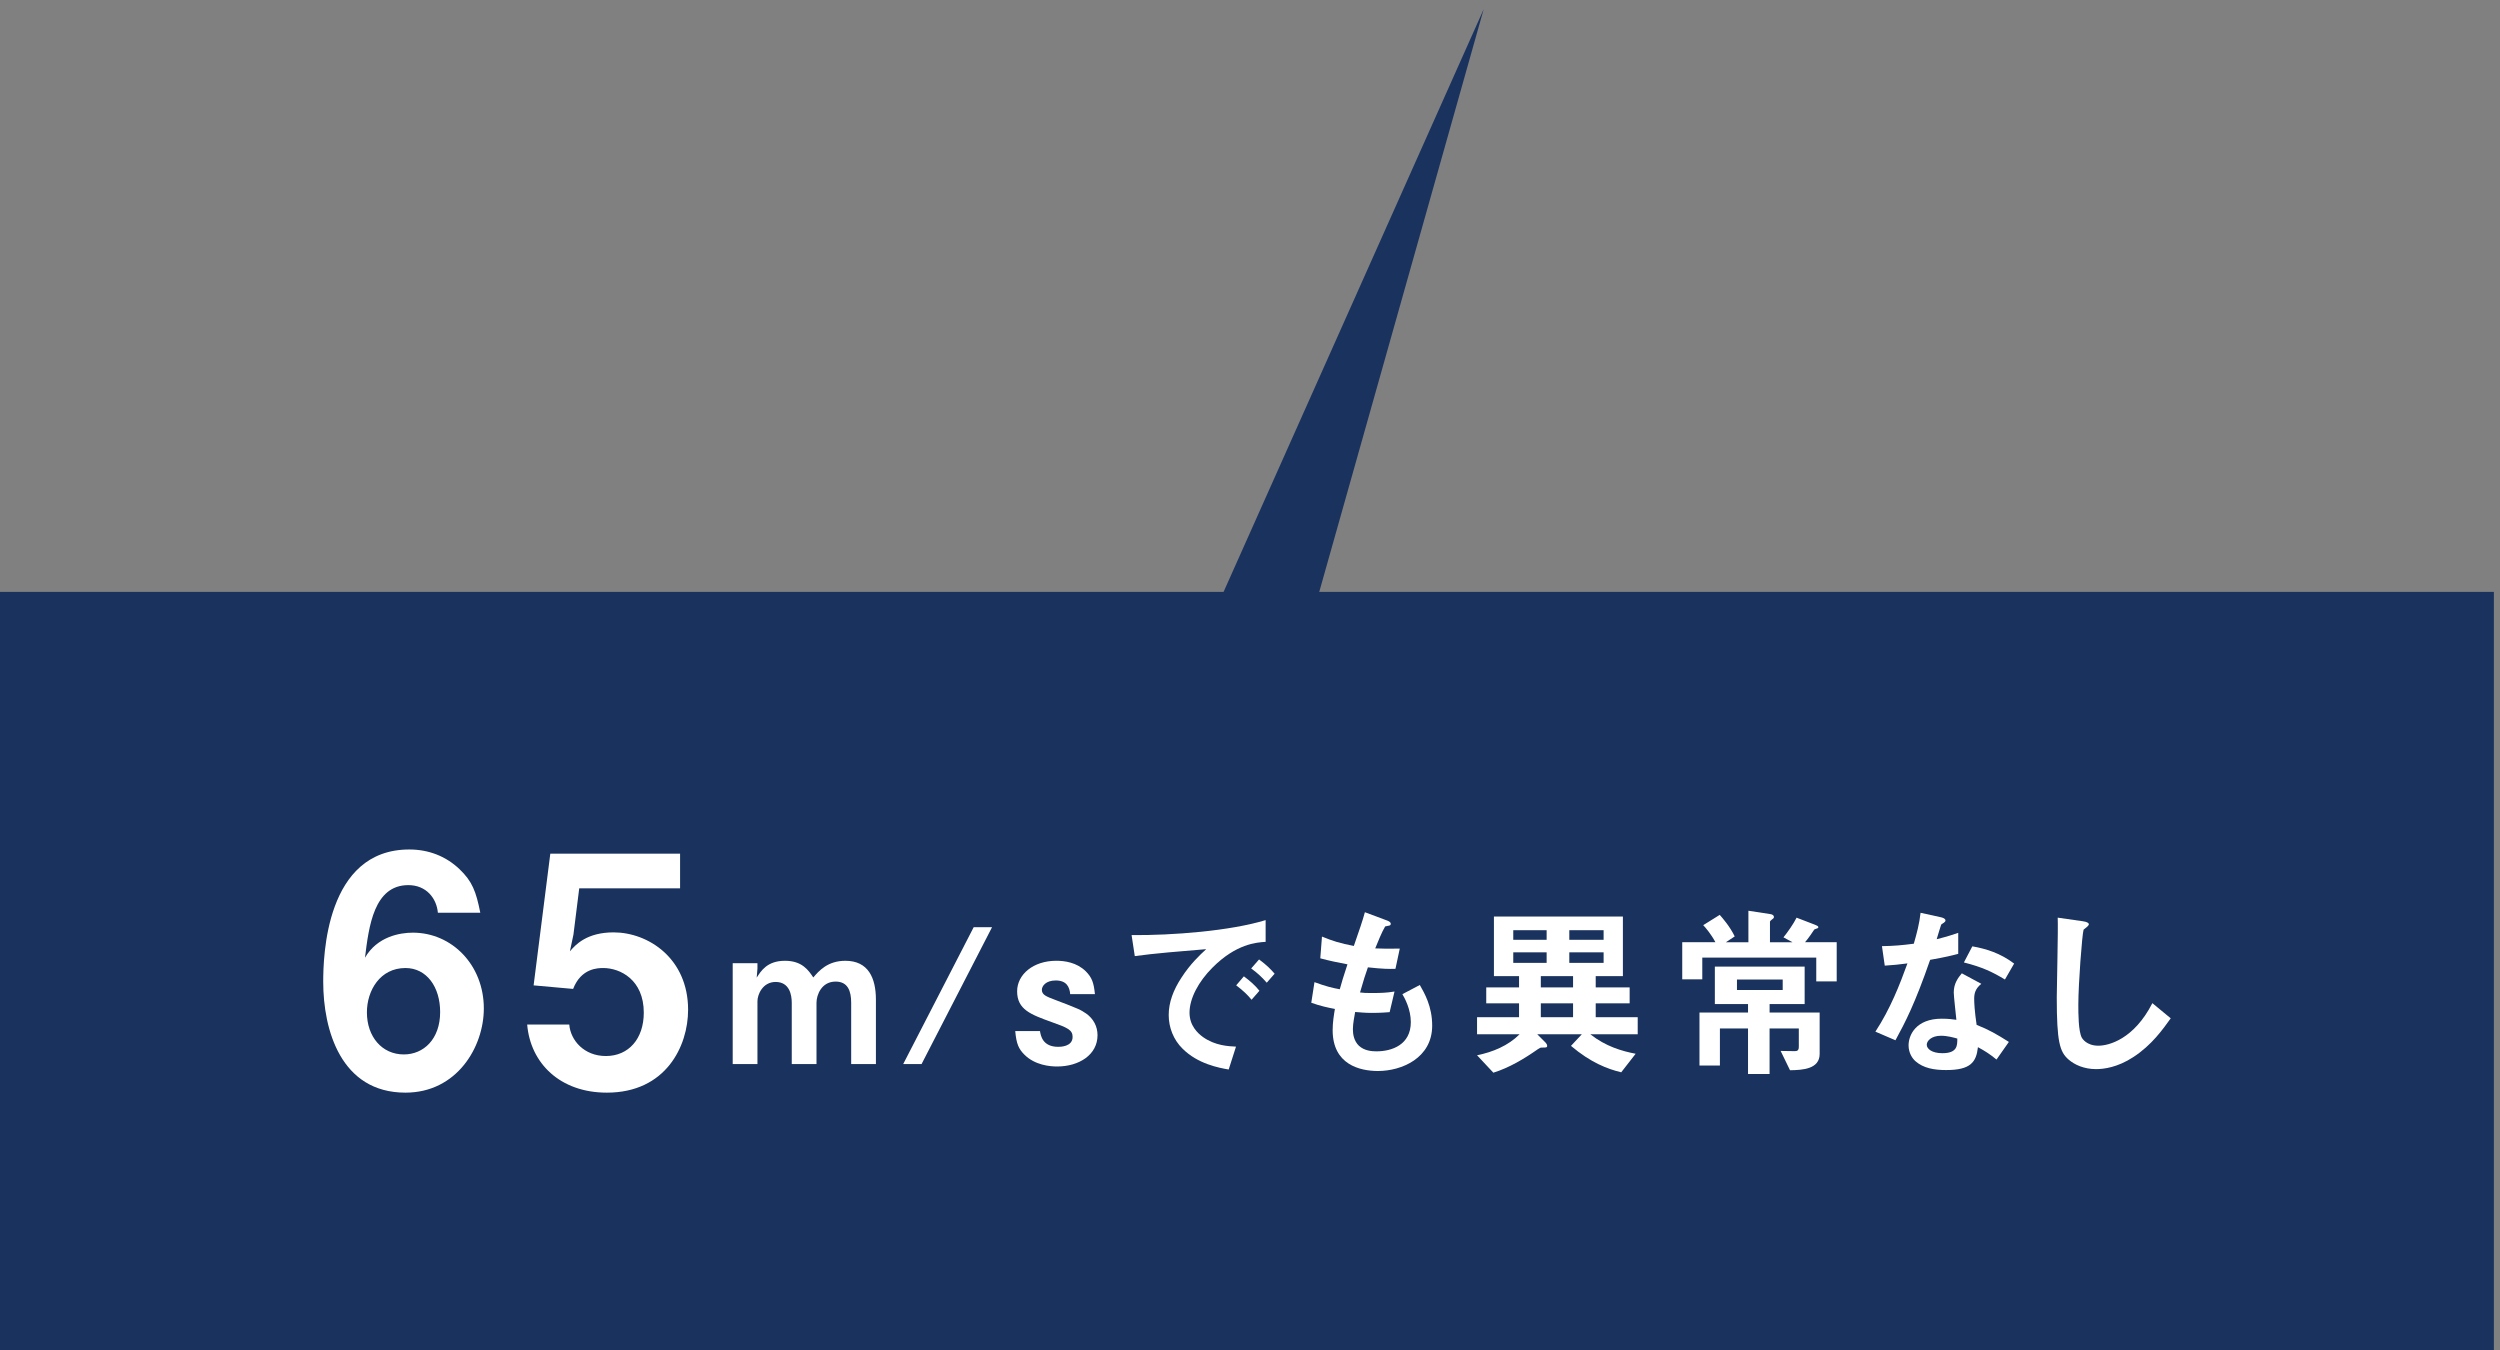
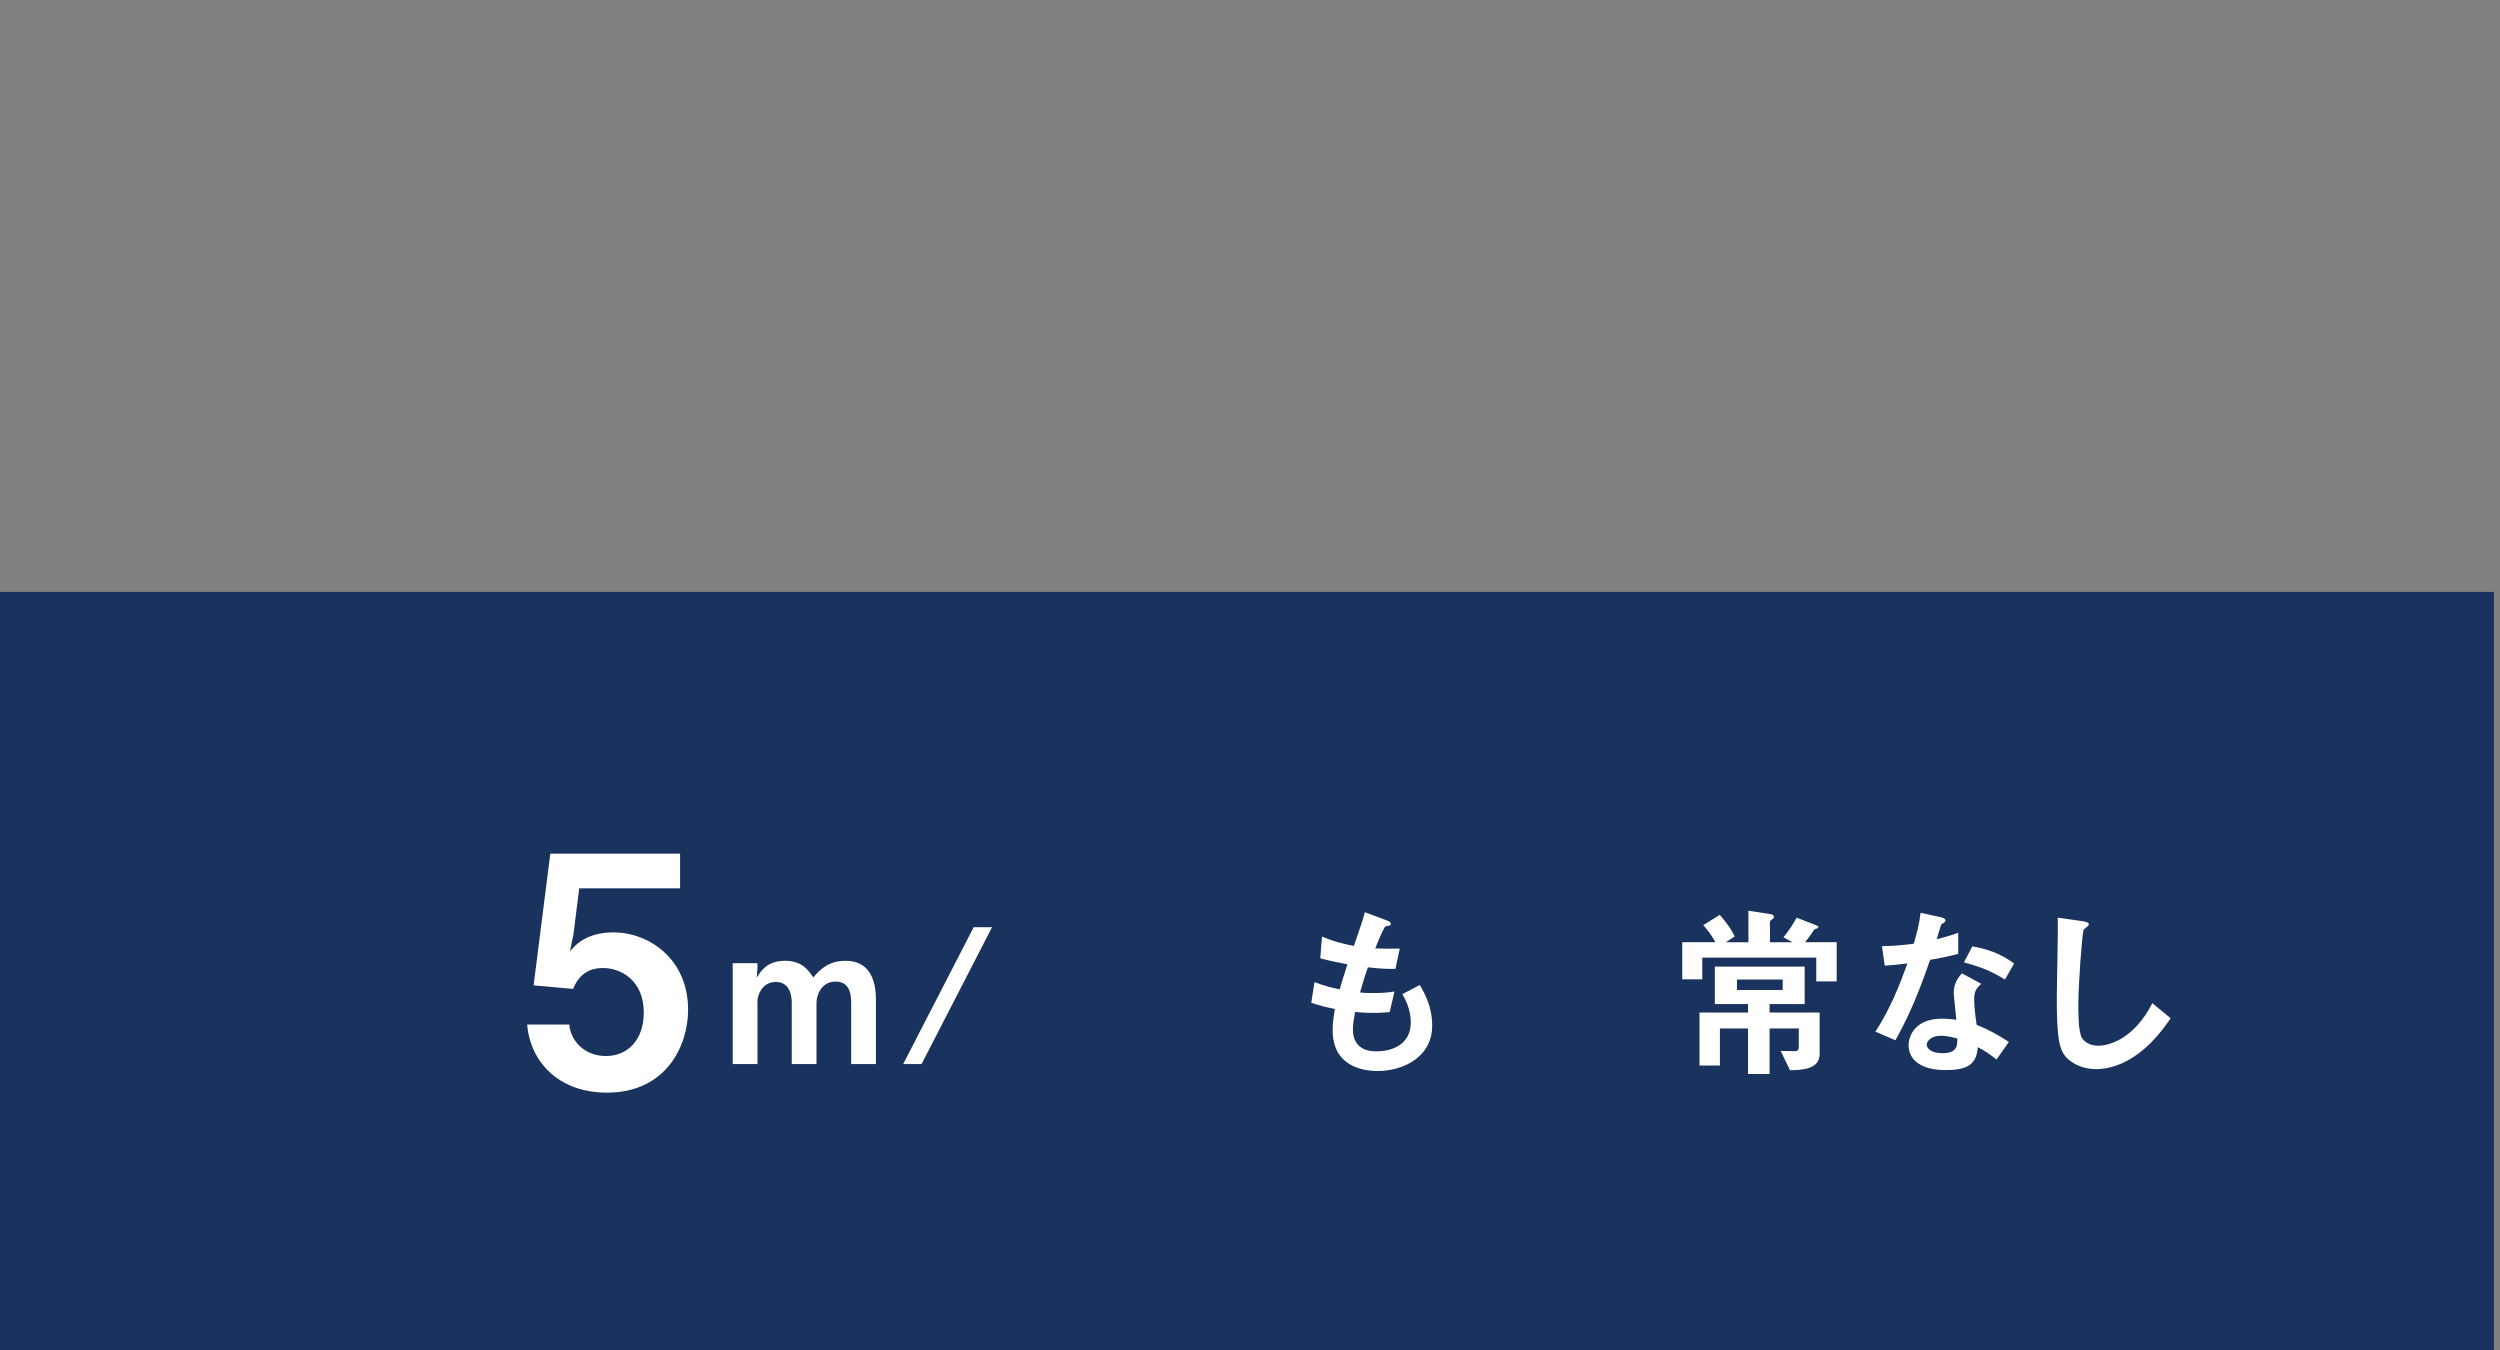
<svg xmlns="http://www.w3.org/2000/svg" version="1.1" id="レイヤー_1" x="0px" y="0px" viewBox="0 0 187 101" style="enable-background:new 0 0 187 101;" xml:space="preserve">
  <rect x="0" y="0" width="187" height="101" fill="#808080" stroke="none" />
  <g>
-     <polyline style="fill:#1A325E;" points="95.441,55.747 110.978,0.692 86.954,54.51  " />
    <rect y="44.273" style="fill:#19325E;" width="186.542" height="56.727" />
    <g>
-       <path style="fill:#FFFFFF;" d="M30.328,81.73c-4.829,0-6.151-4.684-6.151-8.29c0-1.85,0.168-9.899,6.439-9.899    c1.442,0,2.739,0.504,3.748,1.466c0.961,0.913,1.249,1.681,1.562,3.267h-3.172c-0.096-1.081-0.865-2.067-2.21-2.067    c-2.571,0-2.955,3.075-3.243,5.431c0.913-1.587,2.619-1.875,3.58-1.875c2.931,0,5.31,2.426,5.31,5.67    C36.191,78.318,34.172,81.73,30.328,81.73z M30.328,72.408c-1.898,0-2.883,1.681-2.883,3.316c0,1.826,1.129,3.148,2.763,3.148    c1.465,0,2.715-1.13,2.715-3.172C32.923,73.825,31.914,72.408,30.328,72.408z" />
      <path style="fill:#FFFFFF;" d="M45.392,81.73c-3.508,0-5.718-2.21-5.959-5.093h3.148c0.096,1.177,1.105,2.354,2.739,2.354    c1.706,0,2.835-1.297,2.835-3.243c0-2.475-1.778-3.339-3.027-3.339c-0.384,0-1.658,0-2.258,1.562l-2.956-0.265l1.249-9.851h9.707    v2.594h-7.544l-0.433,3.461l-0.264,1.249c0.409-0.481,1.249-1.417,3.267-1.417c2.595,0,5.574,1.945,5.574,5.79    C51.47,78.246,49.813,81.73,45.392,81.73z" />
      <path style="fill:#FFFFFF;" d="M63.668,79.592v-4.586c0-0.883-0.252-1.584-1.164-1.584c-1.052,0-1.43,0.995-1.43,1.584v4.586h-1.851    v-4.586c0-0.588-0.168-1.556-1.206-1.556c-0.968,0-1.36,0.94-1.36,1.445v4.697h-1.851v-7.544h1.851v0.407l-0.056,0.673    c0.323-0.504,0.785-1.261,2.117-1.261c1.276,0,1.753,0.701,2.117,1.247c0.407-0.477,1.066-1.247,2.398-1.247    c1.711,0,2.286,1.276,2.286,2.916v4.81H63.668z" />
      <path style="fill:#FFFFFF;" d="M68.933,79.592h-1.374l5.272-10.236h1.374L68.933,79.592z" />
-       <path style="fill:#FFFFFF;" d="M79.067,79.774c-0.533,0-1.655-0.099-2.44-0.884c-0.435-0.435-0.603-0.813-0.687-1.767h1.851    c0.056,0.366,0.21,1.179,1.36,1.179c0.154,0,1.08,0,1.08-0.744c0-0.519-0.379-0.687-1.57-1.108    c-1.543-0.561-2.58-0.925-2.58-2.299c0-1.263,1.206-2.286,2.931-2.286c0.631,0,1.528,0.125,2.201,0.785    c0.462,0.462,0.603,0.855,0.687,1.711h-1.851c-0.042-0.546-0.281-1.023-1.08-1.023c-0.743,0-1.038,0.42-1.038,0.701    c0,0.378,0.35,0.504,0.939,0.729c1.879,0.715,1.949,0.758,2.384,1.051c0.533,0.379,0.841,0.954,0.841,1.613    C82.095,78.904,80.707,79.774,79.067,79.774z" />
-       <path style="fill:#FFFFFF;" d="M90.687,72.384c-1.038,1.038-1.711,2.299-1.711,3.366c0,0.967,0.617,1.542,1.009,1.823    c0.912,0.645,1.893,0.686,2.468,0.715l-0.547,1.711c-0.743-0.126-2.313-0.421-3.449-1.556c-0.673-0.66-1.038-1.571-1.038-2.524    c0-0.939,0.35-1.879,0.954-2.791c0.659-1.023,1.36-1.681,1.851-2.131c-1.879,0.154-3.94,0.323-5.342,0.519l-0.239-1.571    c3.029,0.028,7.376-0.308,10.026-1.121v1.627C94.01,70.492,92.468,70.589,90.687,72.384z M93.617,74.782    c-0.308-0.378-0.603-0.659-1.15-1.08l0.575-0.673c0.463,0.35,0.813,0.645,1.164,1.079L93.617,74.782z M94.753,73.506    c-0.365-0.42-0.701-0.729-1.164-1.066l0.589-0.674c0.589,0.435,0.869,0.729,1.164,1.067L94.753,73.506z" />
      <path style="fill:#FFFFFF;" d="M103.075,80.111c-1.36,0-3.393-0.477-3.393-3.057c0-0.589,0.098-1.164,0.168-1.585    c-0.519-0.098-1.108-0.225-1.766-0.463l0.238-1.542c0.842,0.308,1.276,0.42,1.893,0.533c0.14-0.491,0.266-0.954,0.575-1.865    c-0.869-0.168-1.234-0.239-2.033-0.449l0.126-1.627c0.785,0.323,1.346,0.505,2.384,0.701c0.42-1.22,0.631-1.808,0.827-2.524    l1.612,0.604c0.112,0.041,0.323,0.111,0.323,0.266c0,0.168-0.196,0.126-0.42,0.196c-0.253,0.421-0.547,1.164-0.743,1.641    c0.701,0.028,1.023,0.028,1.837,0.014l-0.323,1.514c-0.477,0.014-0.911,0.014-2.061-0.111c-0.168,0.477-0.336,0.981-0.589,1.879    c0.295,0.041,0.421,0.041,0.926,0.041c0.631,0,1.066-0.014,1.654-0.111l-0.365,1.543c-0.21,0.014-0.645,0.056-1.332,0.056    c-0.533,0-0.87-0.042-1.248-0.069c-0.056,0.35-0.169,0.854-0.169,1.289c0,0.392,0.084,0.883,0.449,1.235    c0.407,0.377,0.954,0.42,1.318,0.42c1.15,0,2.566-0.491,2.566-2.188c0-0.954-0.449-1.781-0.631-2.089l1.304-0.687    c0.35,0.617,0.925,1.598,0.925,3.042C107.128,79.143,104.842,80.111,103.075,80.111z" />
-       <path style="fill:#FFFFFF;" d="M118.954,77.362c1.15,0.911,2.37,1.263,3.393,1.459l-1.08,1.388c-1.038-0.252-2.286-0.729-3.758-1.977    l0.813-0.87h-3.337l0.631,0.632c0.056,0.056,0.112,0.154,0.112,0.239c0,0.126-0.085,0.126-0.379,0.126    c-0.126,0-0.154,0.014-0.323,0.126c-1.023,0.716-2.117,1.374-3.323,1.753l-1.219-1.304c1.177-0.239,2.328-0.715,3.183-1.571    h-3.183v-1.276h3.141v-1.037h-2.454v-1.193h2.454v-0.841h-1.879v-4.46h9.647v4.46h-2.033v0.841h2.538v1.193h-2.538v1.037h3.141    v1.276H118.954z M115.688,69.581h-2.496v0.715h2.496V69.581z M115.688,71.235h-2.496v0.786h2.496V71.235z M117.665,73.016h-2.412    v0.841h2.412V73.016z M117.665,75.049h-2.412v1.037h2.412V75.049z M119.95,69.581h-2.566v0.715h2.566V69.581z M119.95,71.235    h-2.566v0.786h2.566V71.235z" />
      <path style="fill:#FFFFFF;" d="M135.856,73.409v-1.781h-8.525v1.627h-1.5v-2.776h2.482c-0.309-0.589-0.716-1.066-0.912-1.277l1.234-0.77    c0.224,0.252,0.771,0.883,1.122,1.612l-0.659,0.435h1.682v-2.356l1.641,0.252c0.112,0.014,0.266,0.07,0.266,0.21    c0,0.042,0,0.07-0.042,0.112c-0.028,0.027-0.252,0.182-0.252,0.239v1.543h1.682l-0.673-0.366c0.308-0.377,0.771-1.037,0.981-1.472    l1.388,0.534c0.098,0.041,0.239,0.098,0.239,0.168c0,0.042-0.014,0.07-0.042,0.084c-0.042,0.027-0.239,0.07-0.266,0.111    c-0.126,0.197-0.463,0.688-0.687,0.94h2.37v2.931H135.856z M133.893,80.054l-0.701-1.444c0.14,0,0.855,0.015,1.009,0.015    c0.182,0,0.35,0,0.35-0.323v-1.374h-2.187v3.407h-1.612v-3.407h-2.103v2.776h-1.528v-3.969h3.632v-0.631h-2.482V72.3h6.717v2.805    h-2.622v0.631h3.744v3.099C136.109,79.97,134.833,80.04,133.893,80.054z M133.346,73.268h-3.421v0.785h3.421V73.268z" />
      <path style="fill:#FFFFFF;" d="M144.374,71.796c-1.136,3.281-1.865,4.682-2.594,6.016l-1.501-0.645c1.122-1.711,1.823-3.52,2.398-5.105    c-0.645,0.084-1.038,0.127-1.697,0.168l-0.21-1.458c0.925-0.015,1.514-0.07,2.384-0.183c0.239-0.841,0.407-1.459,0.505-2.313    l1.528,0.336c0.07,0.014,0.336,0.084,0.336,0.239c0,0.14-0.239,0.224-0.323,0.308c-0.014,0.015-0.28,0.912-0.336,1.094    c0.827-0.21,1.248-0.35,1.612-0.477v1.571C146.001,71.473,145.566,71.585,144.374,71.796z M149.338,79.255    c-0.477-0.393-0.841-0.631-1.388-0.926c-0.126,1.122-0.547,1.711-2.384,1.711c-0.897,0-1.697-0.141-2.286-0.659    c-0.224-0.196-0.519-0.603-0.519-1.193c0-0.757,0.547-1.99,2.482-1.99c0.463,0,0.813,0.042,1.094,0.084    c-0.028-0.323-0.196-1.753-0.196-2.047c0-0.674,0.323-1.094,0.603-1.431l1.458,0.786c-0.449,0.365-0.533,0.716-0.533,1.122    c0,0.293,0.028,0.911,0.182,1.948c0.926,0.365,1.528,0.715,2.412,1.276L149.338,79.255z M145.187,77.474    c-0.729,0-1.066,0.392-1.066,0.674c0,0.308,0.393,0.631,1.164,0.631c1.136,0,1.122-0.589,1.122-1.094    C146.155,77.614,145.664,77.474,145.187,77.474z M149.969,73.268c-0.925-0.561-1.682-0.925-3.07-1.277l0.631-1.205    c1.038,0.183,2.09,0.505,3.127,1.29L149.969,73.268z" />
      <path style="fill:#FFFFFF;" d="M159.567,79.073c-1.178,0.771-2.201,0.897-2.79,0.897c-0.883,0-1.598-0.323-2.047-0.715    c-0.659-0.576-0.884-1.29-0.884-4.656c0-0.854,0.112-5.019,0.07-5.959l1.865,0.267c0.337,0.042,0.463,0.14,0.463,0.224    c0,0.113-0.168,0.225-0.392,0.407c-0.112,0.366-0.393,4.067-0.393,5.609c0,0.645,0,2.005,0.266,2.482    c0.028,0.042,0.337,0.589,1.234,0.589c0.785,0,2.664-0.491,4.038-3.183l1.374,1.135C161.796,76.969,160.955,78.175,159.567,79.073    z" />
    </g>
  </g>
  <g>
</g>
  <g>
</g>
  <g>
</g>
  <g>
</g>
  <g>
</g>
  <g>
</g>
  <g>
</g>
  <g>
</g>
  <g>
</g>
  <g>
</g>
  <g>
</g>
  <g>
</g>
  <g>
</g>
  <g>
</g>
  <g>
</g>
</svg>